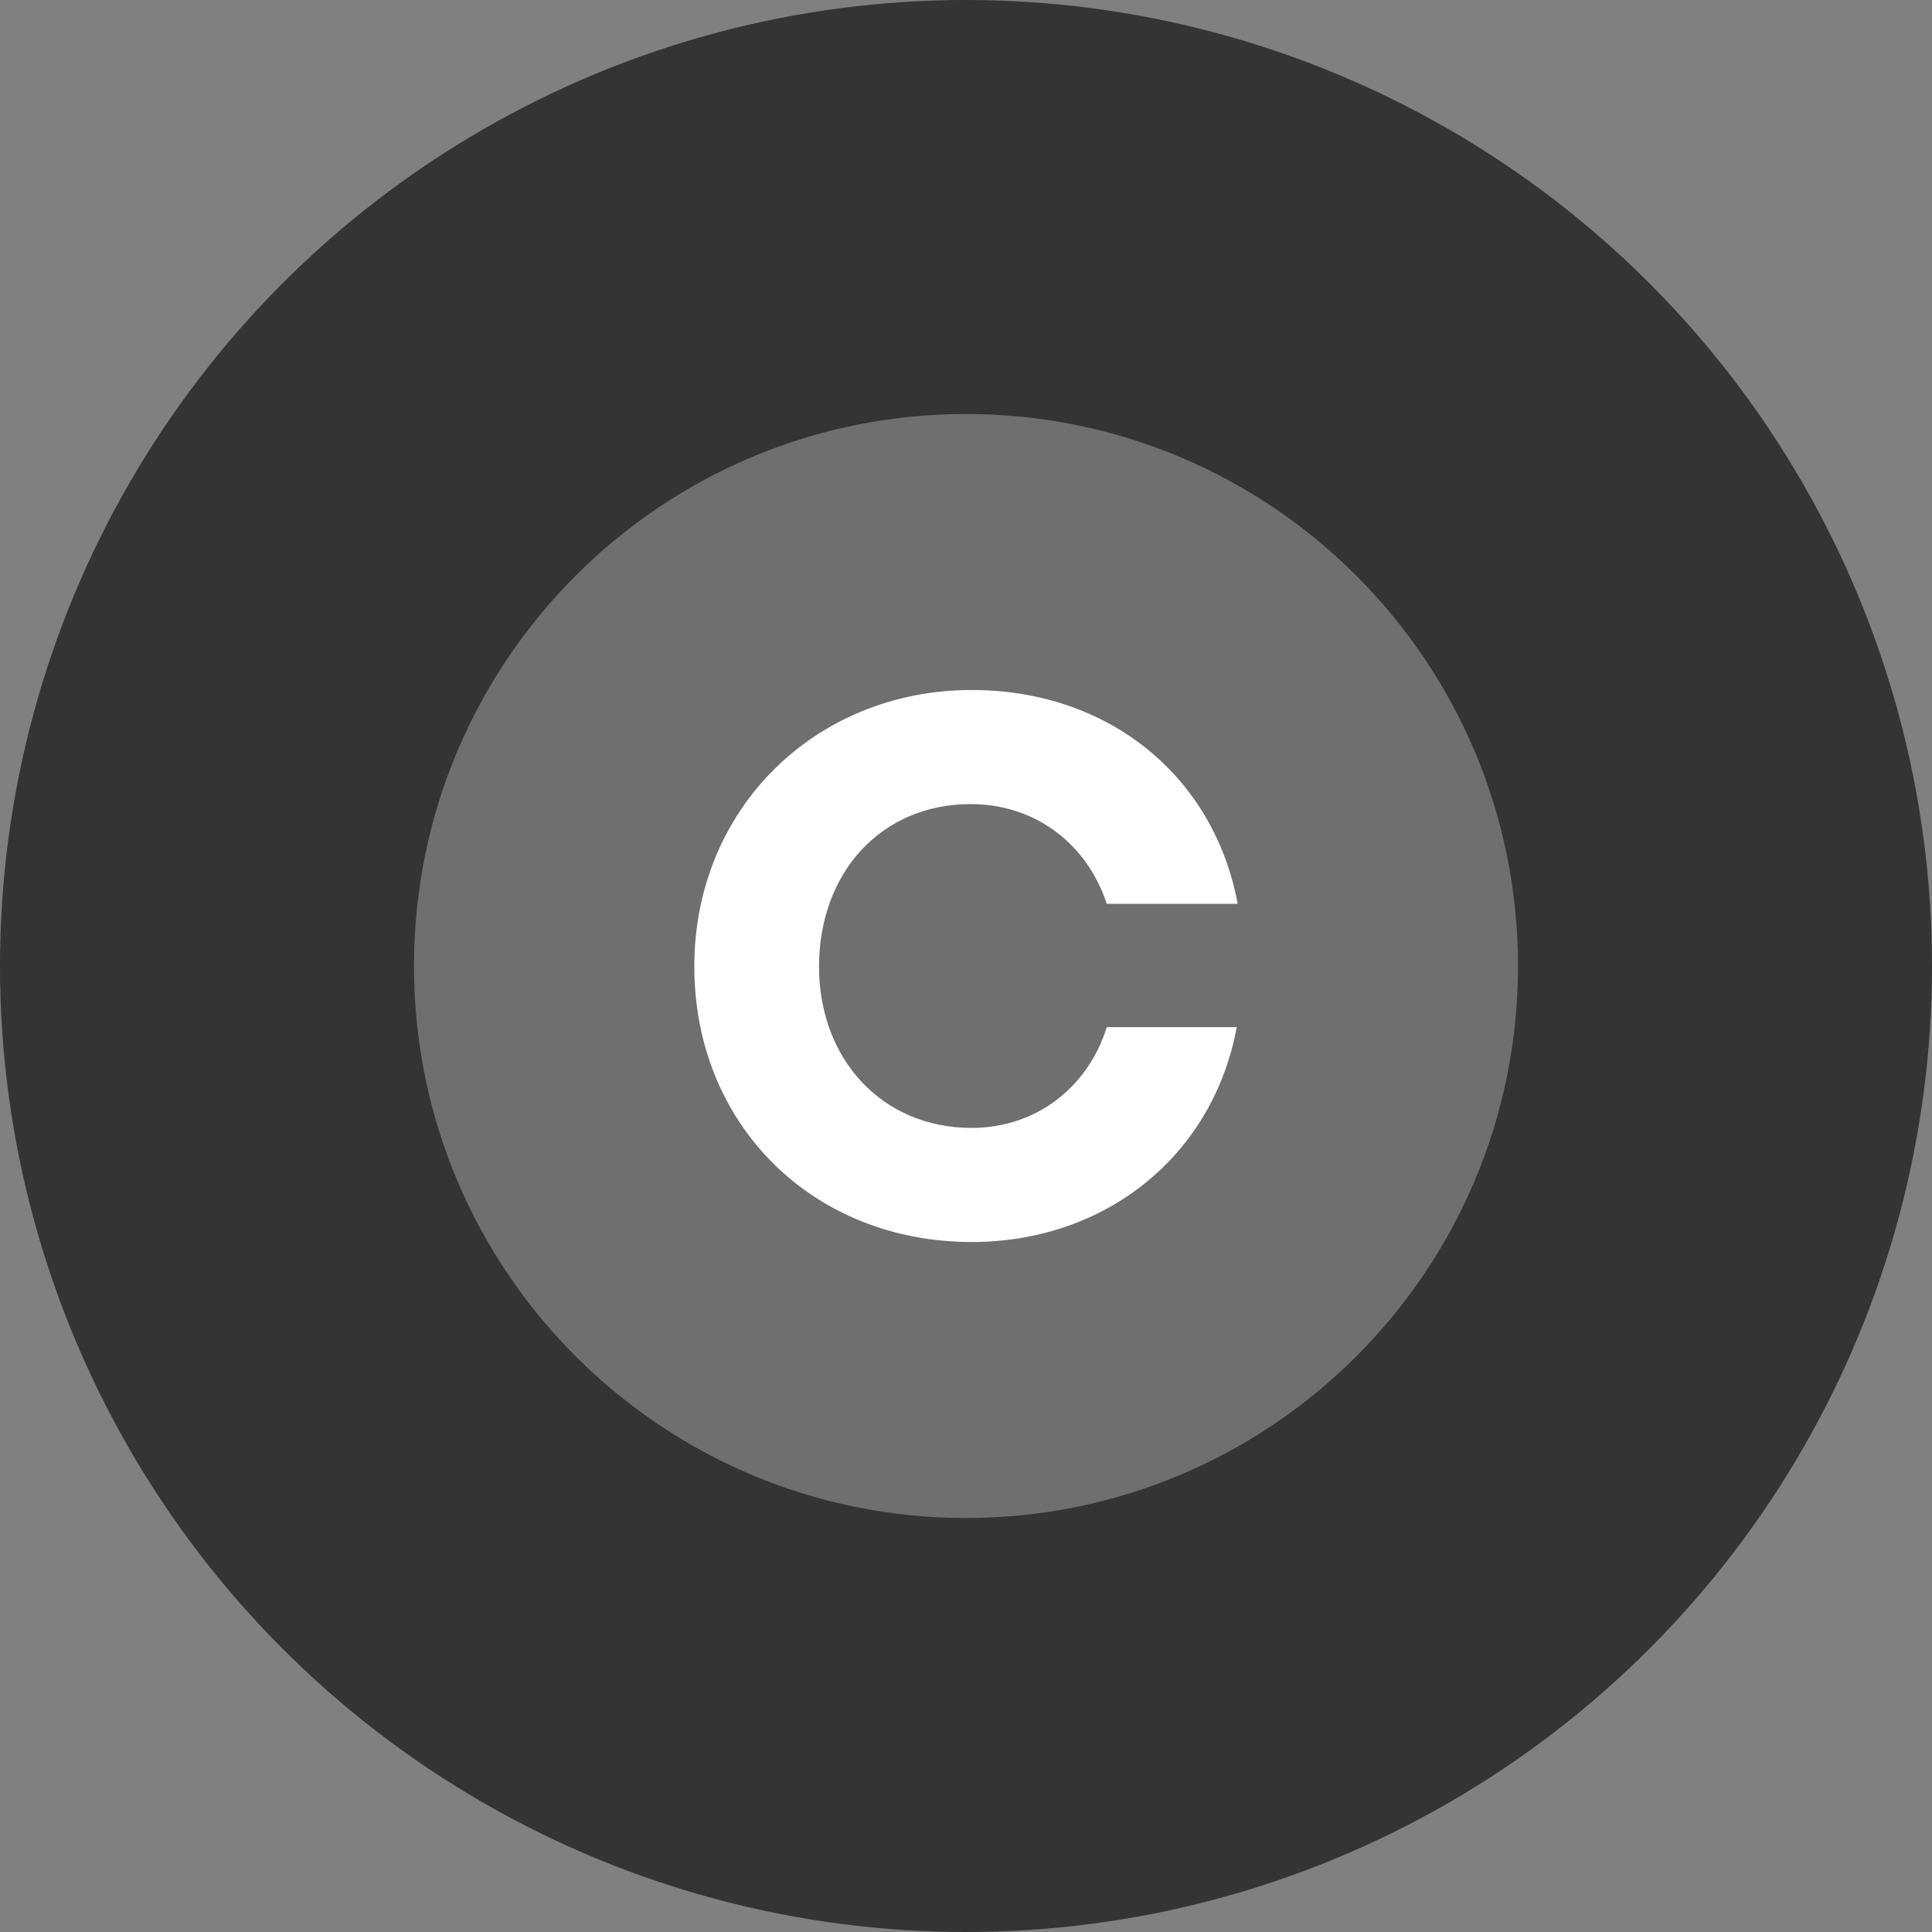
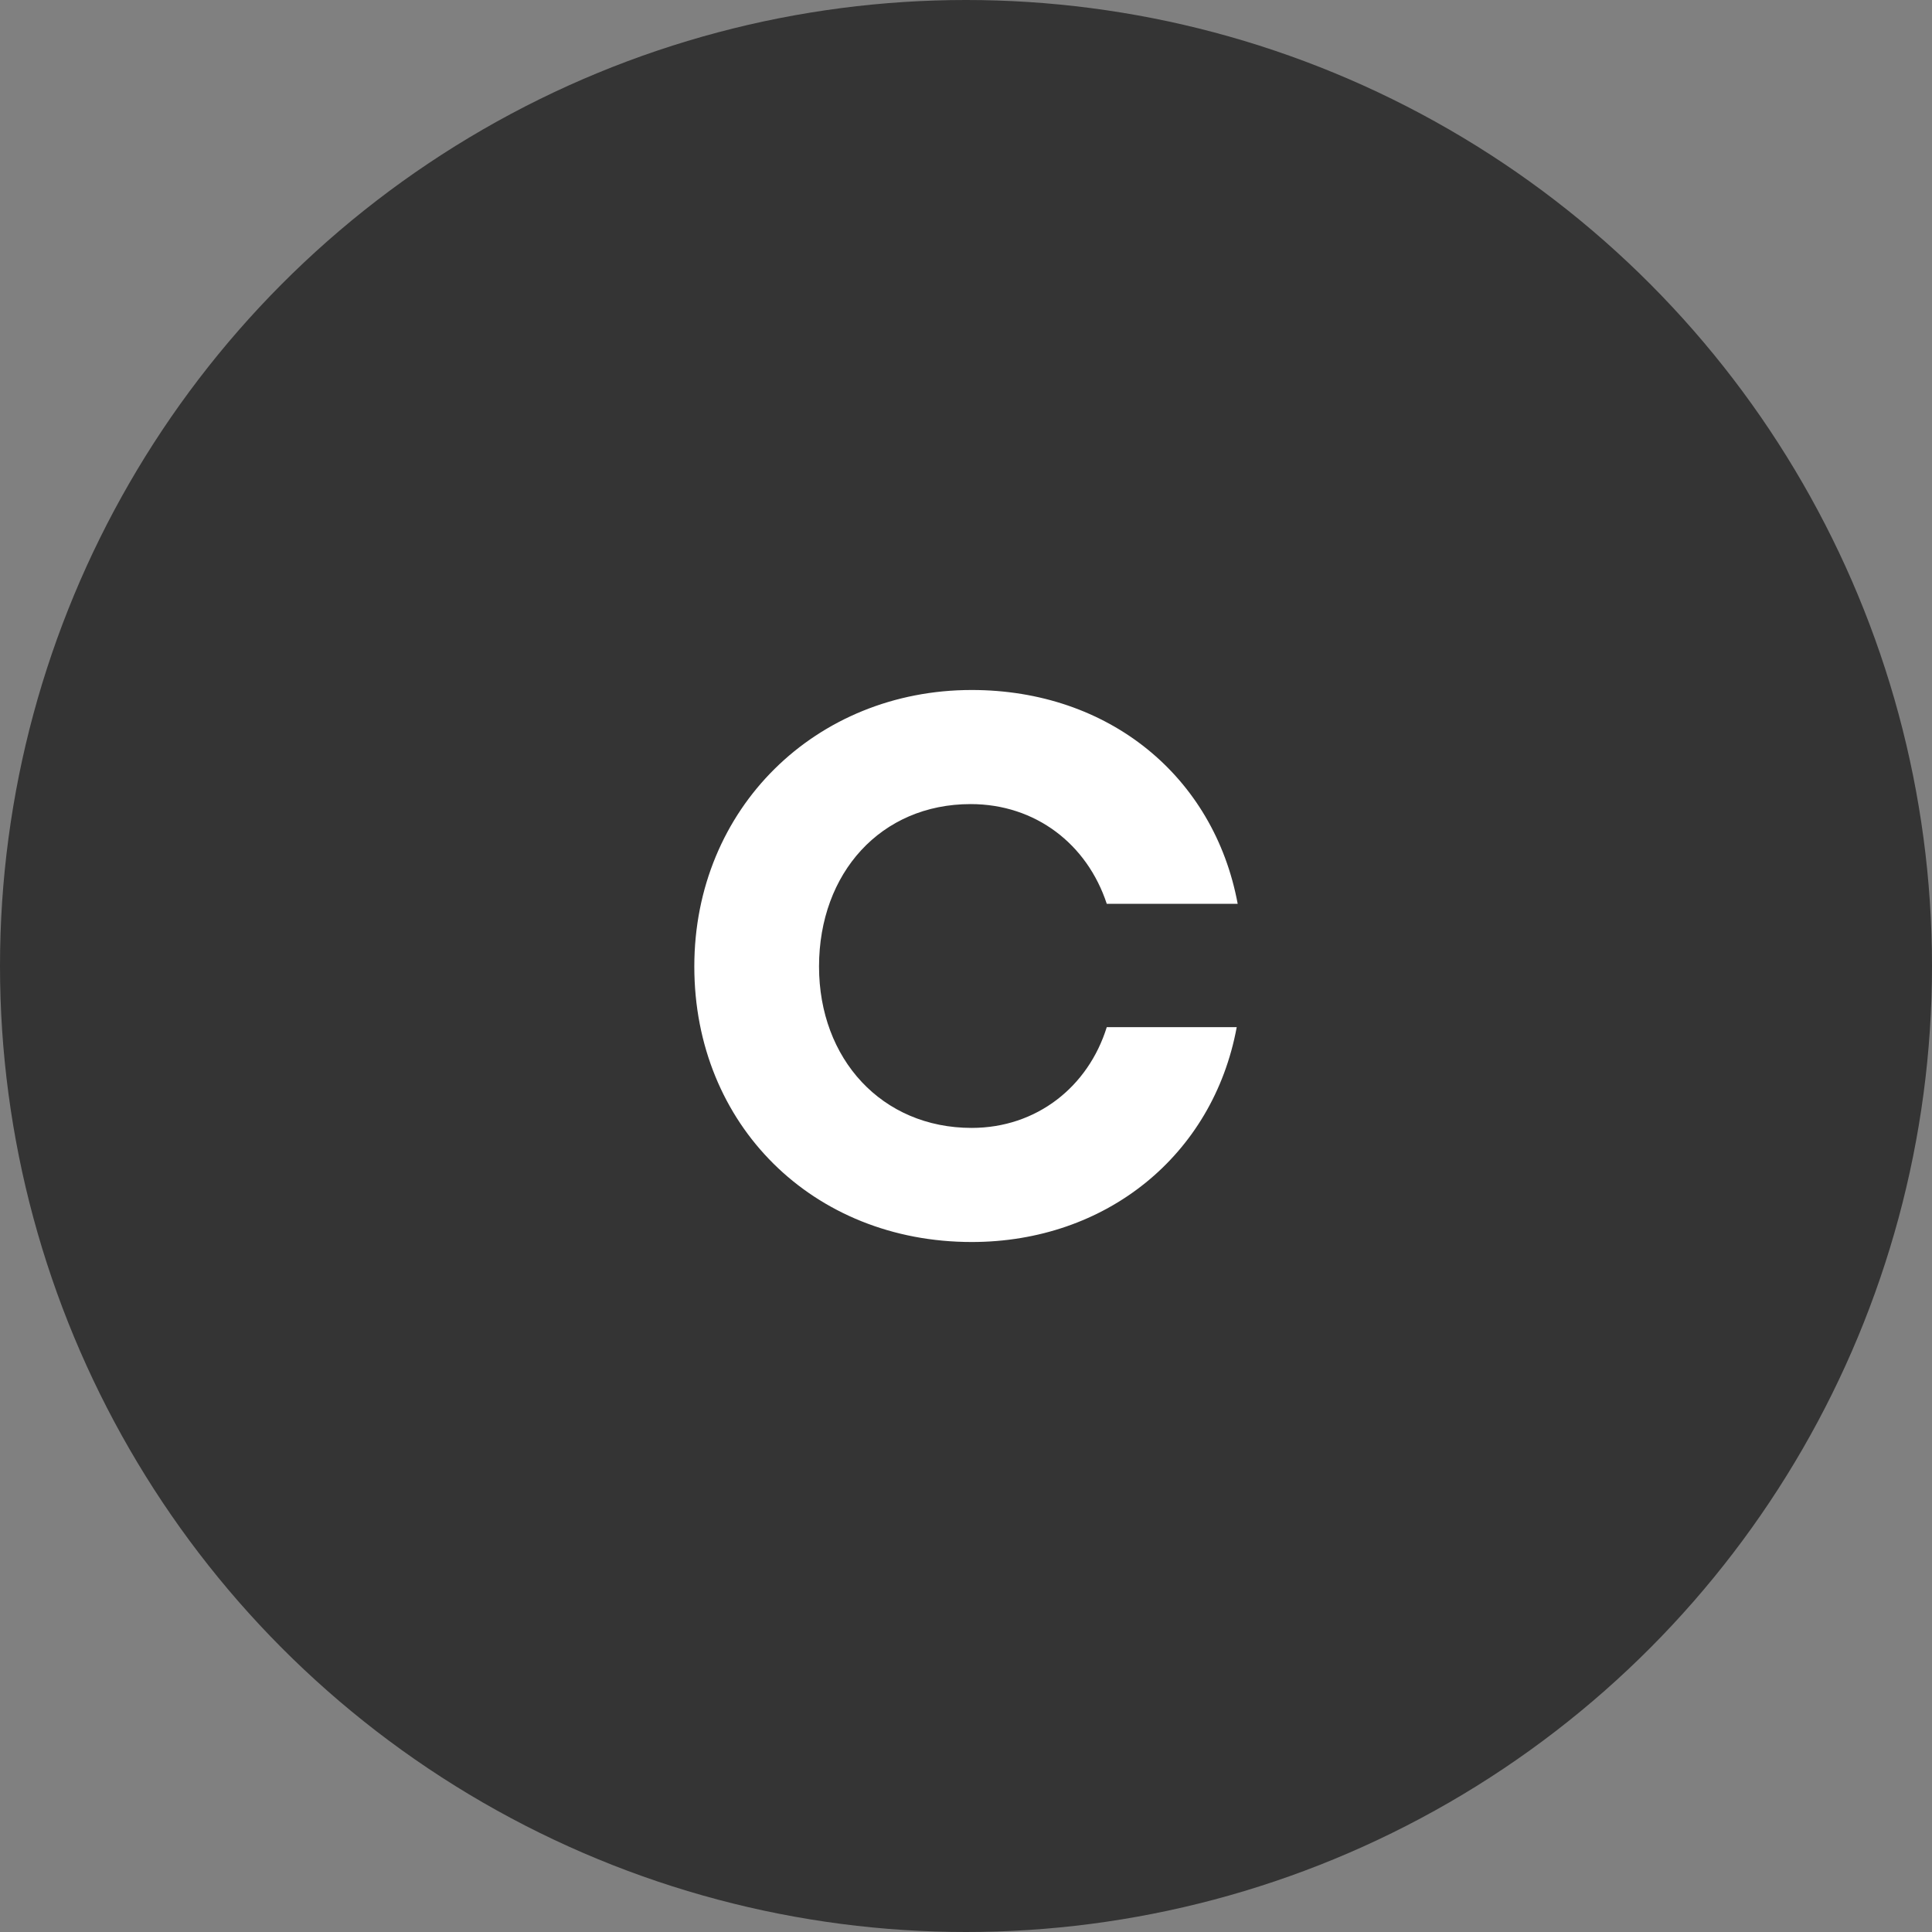
<svg xmlns="http://www.w3.org/2000/svg" width="56" height="56" viewBox="0 0 56 56" fill="none">
  <rect x="0" y="0" width="56" height="56" fill="#808080" stroke="none" />
  <circle cx="28" cy="28" r="28" fill="#343434" />
  <g clip-path="url(#clip0_3457_17007)">
-     <path d="M28 44C36.837 44 44 36.837 44 28C44 19.163 36.837 12 28 12C19.163 12 12 19.163 12 28C12 36.837 19.163 44 28 44Z" fill="#6F6F6F" />
    <path d="M28.134 23.307C30.018 23.307 31.512 24.469 32.08 26.197H35.875C35.188 22.503 32.14 20 28.165 20C23.651 20 20.125 23.427 20.125 28.015C20.125 32.604 23.562 36 28.165 36C32.051 36 35.159 33.497 35.847 29.773H32.08C31.542 31.501 30.048 32.693 28.163 32.693C25.562 32.693 23.74 30.696 23.74 28.015C23.741 25.304 25.534 23.307 28.134 23.307Z" fill="white" />
  </g>
  <defs>
    <clipPath id="clip0_3457_17007">
      <rect width="32" height="32" fill="white" transform="translate(12 12)" />
    </clipPath>
  </defs>
</svg>